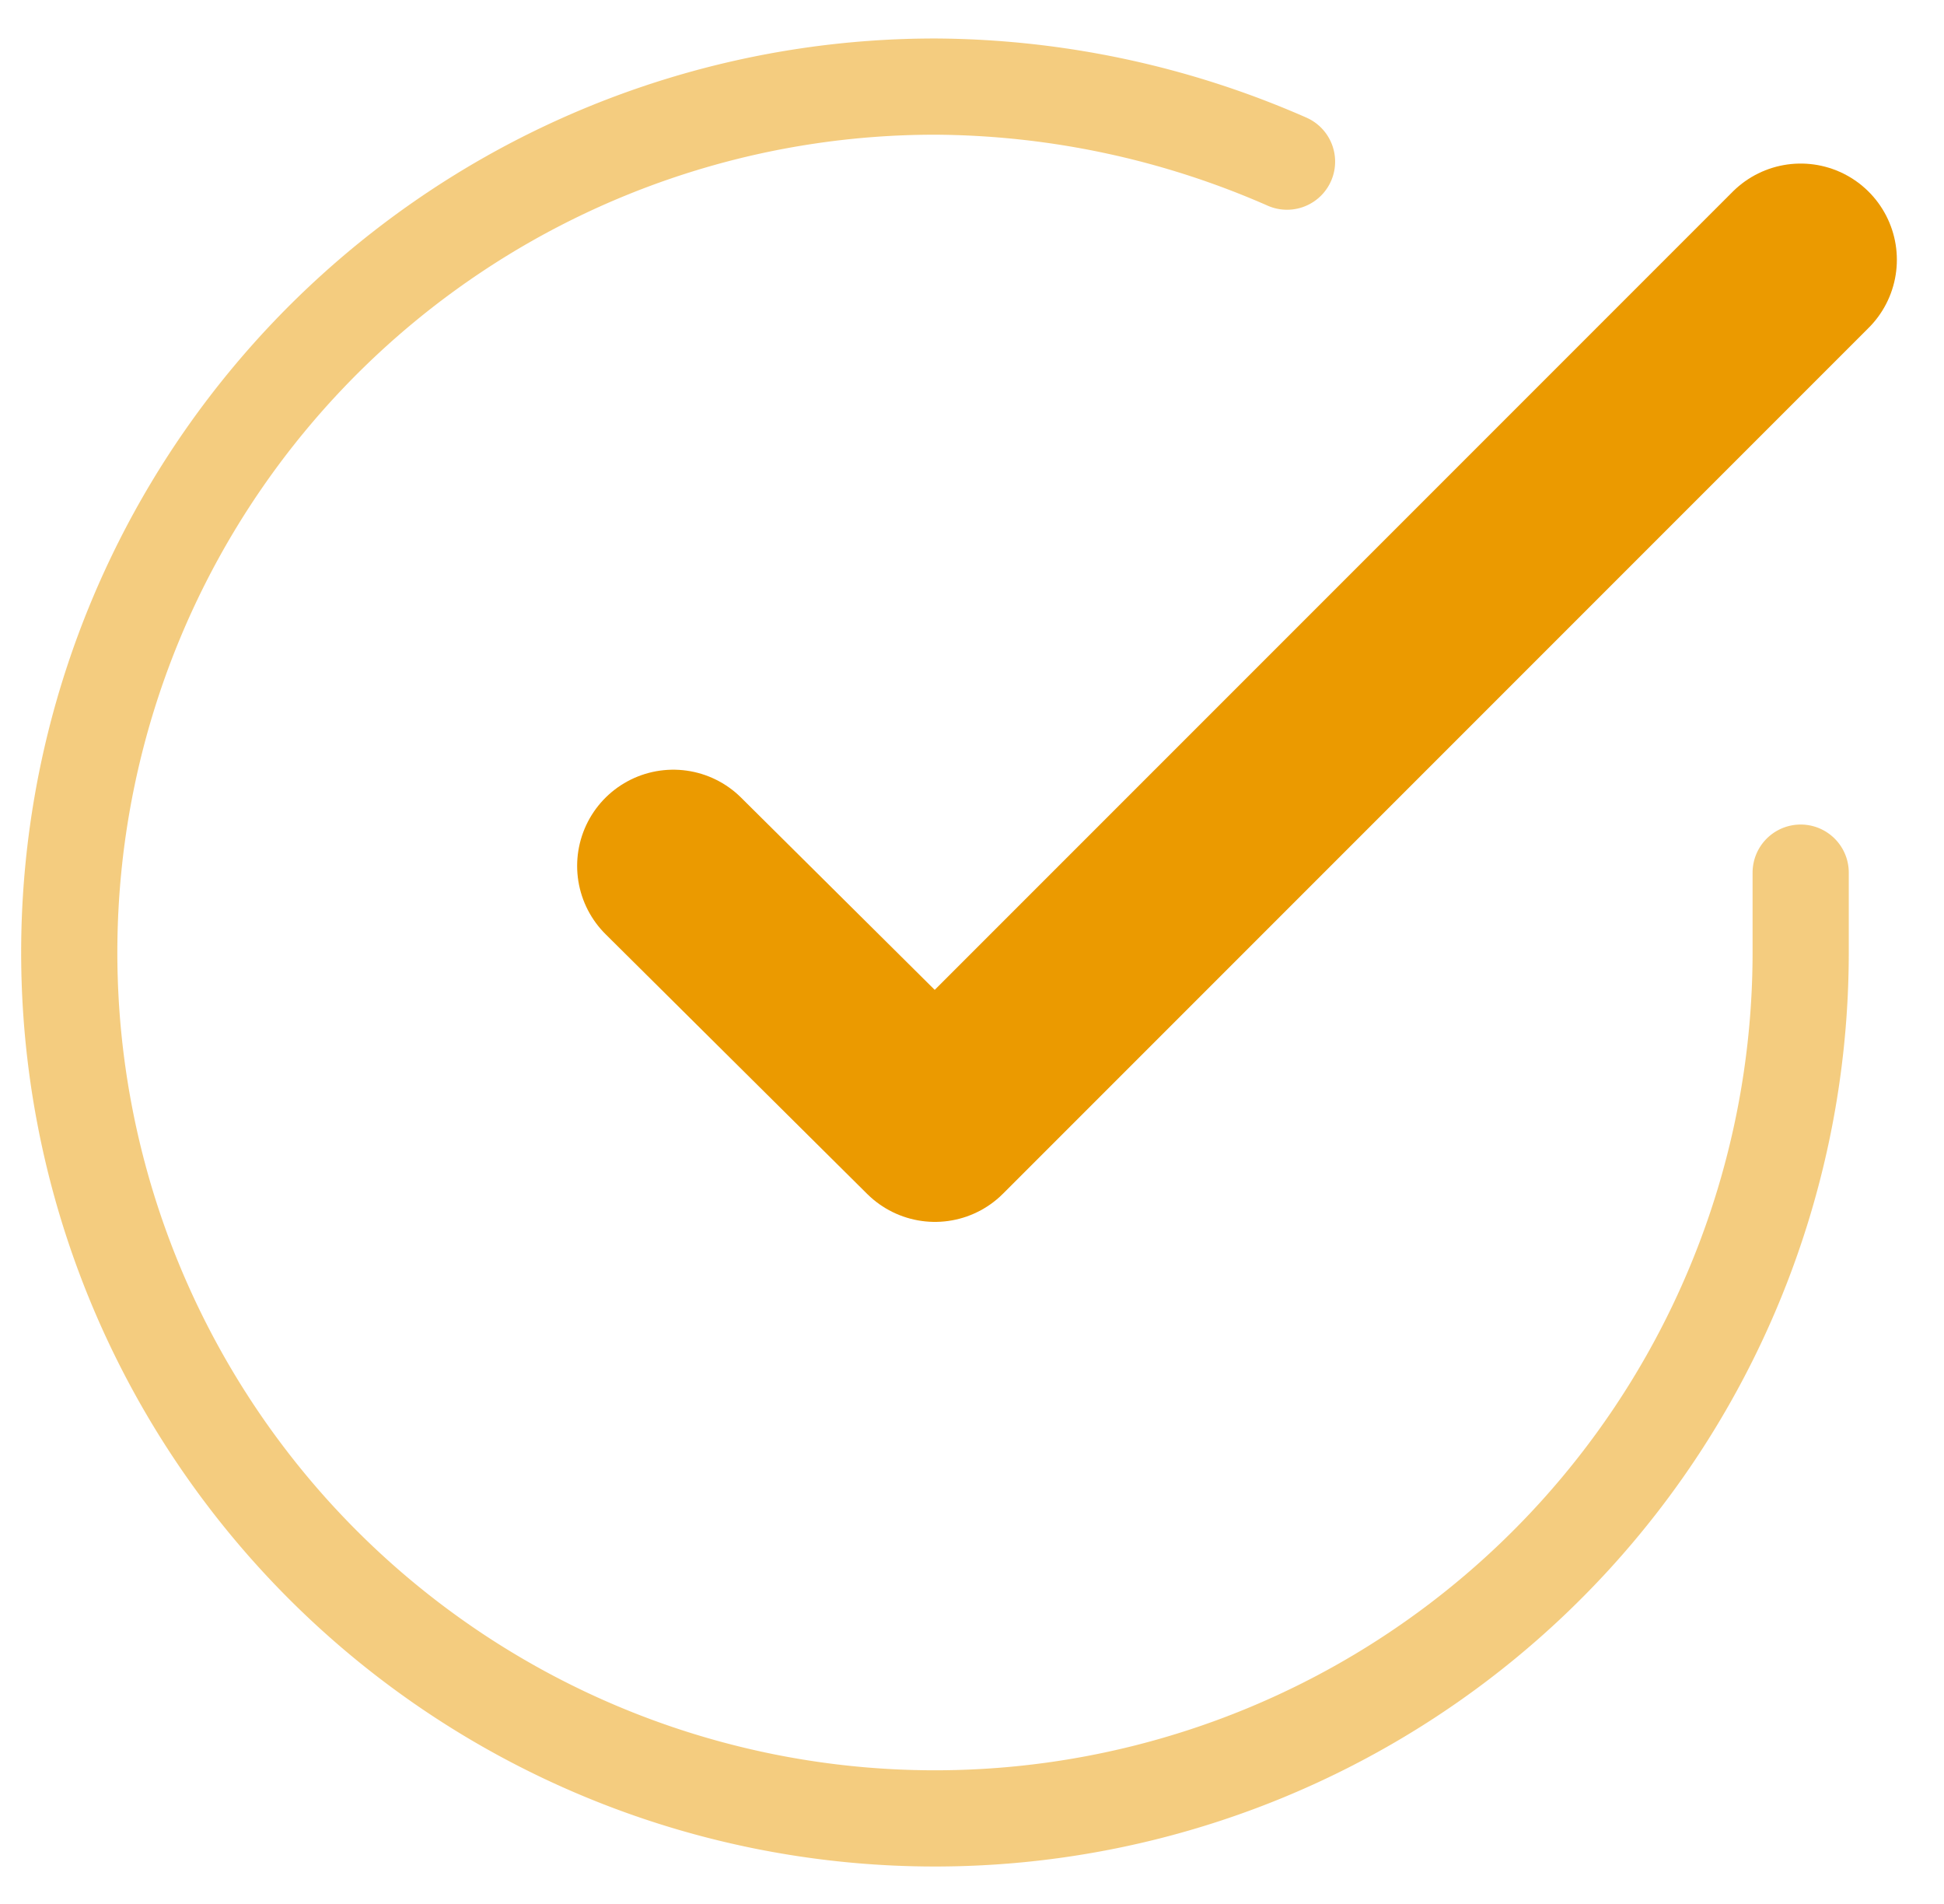
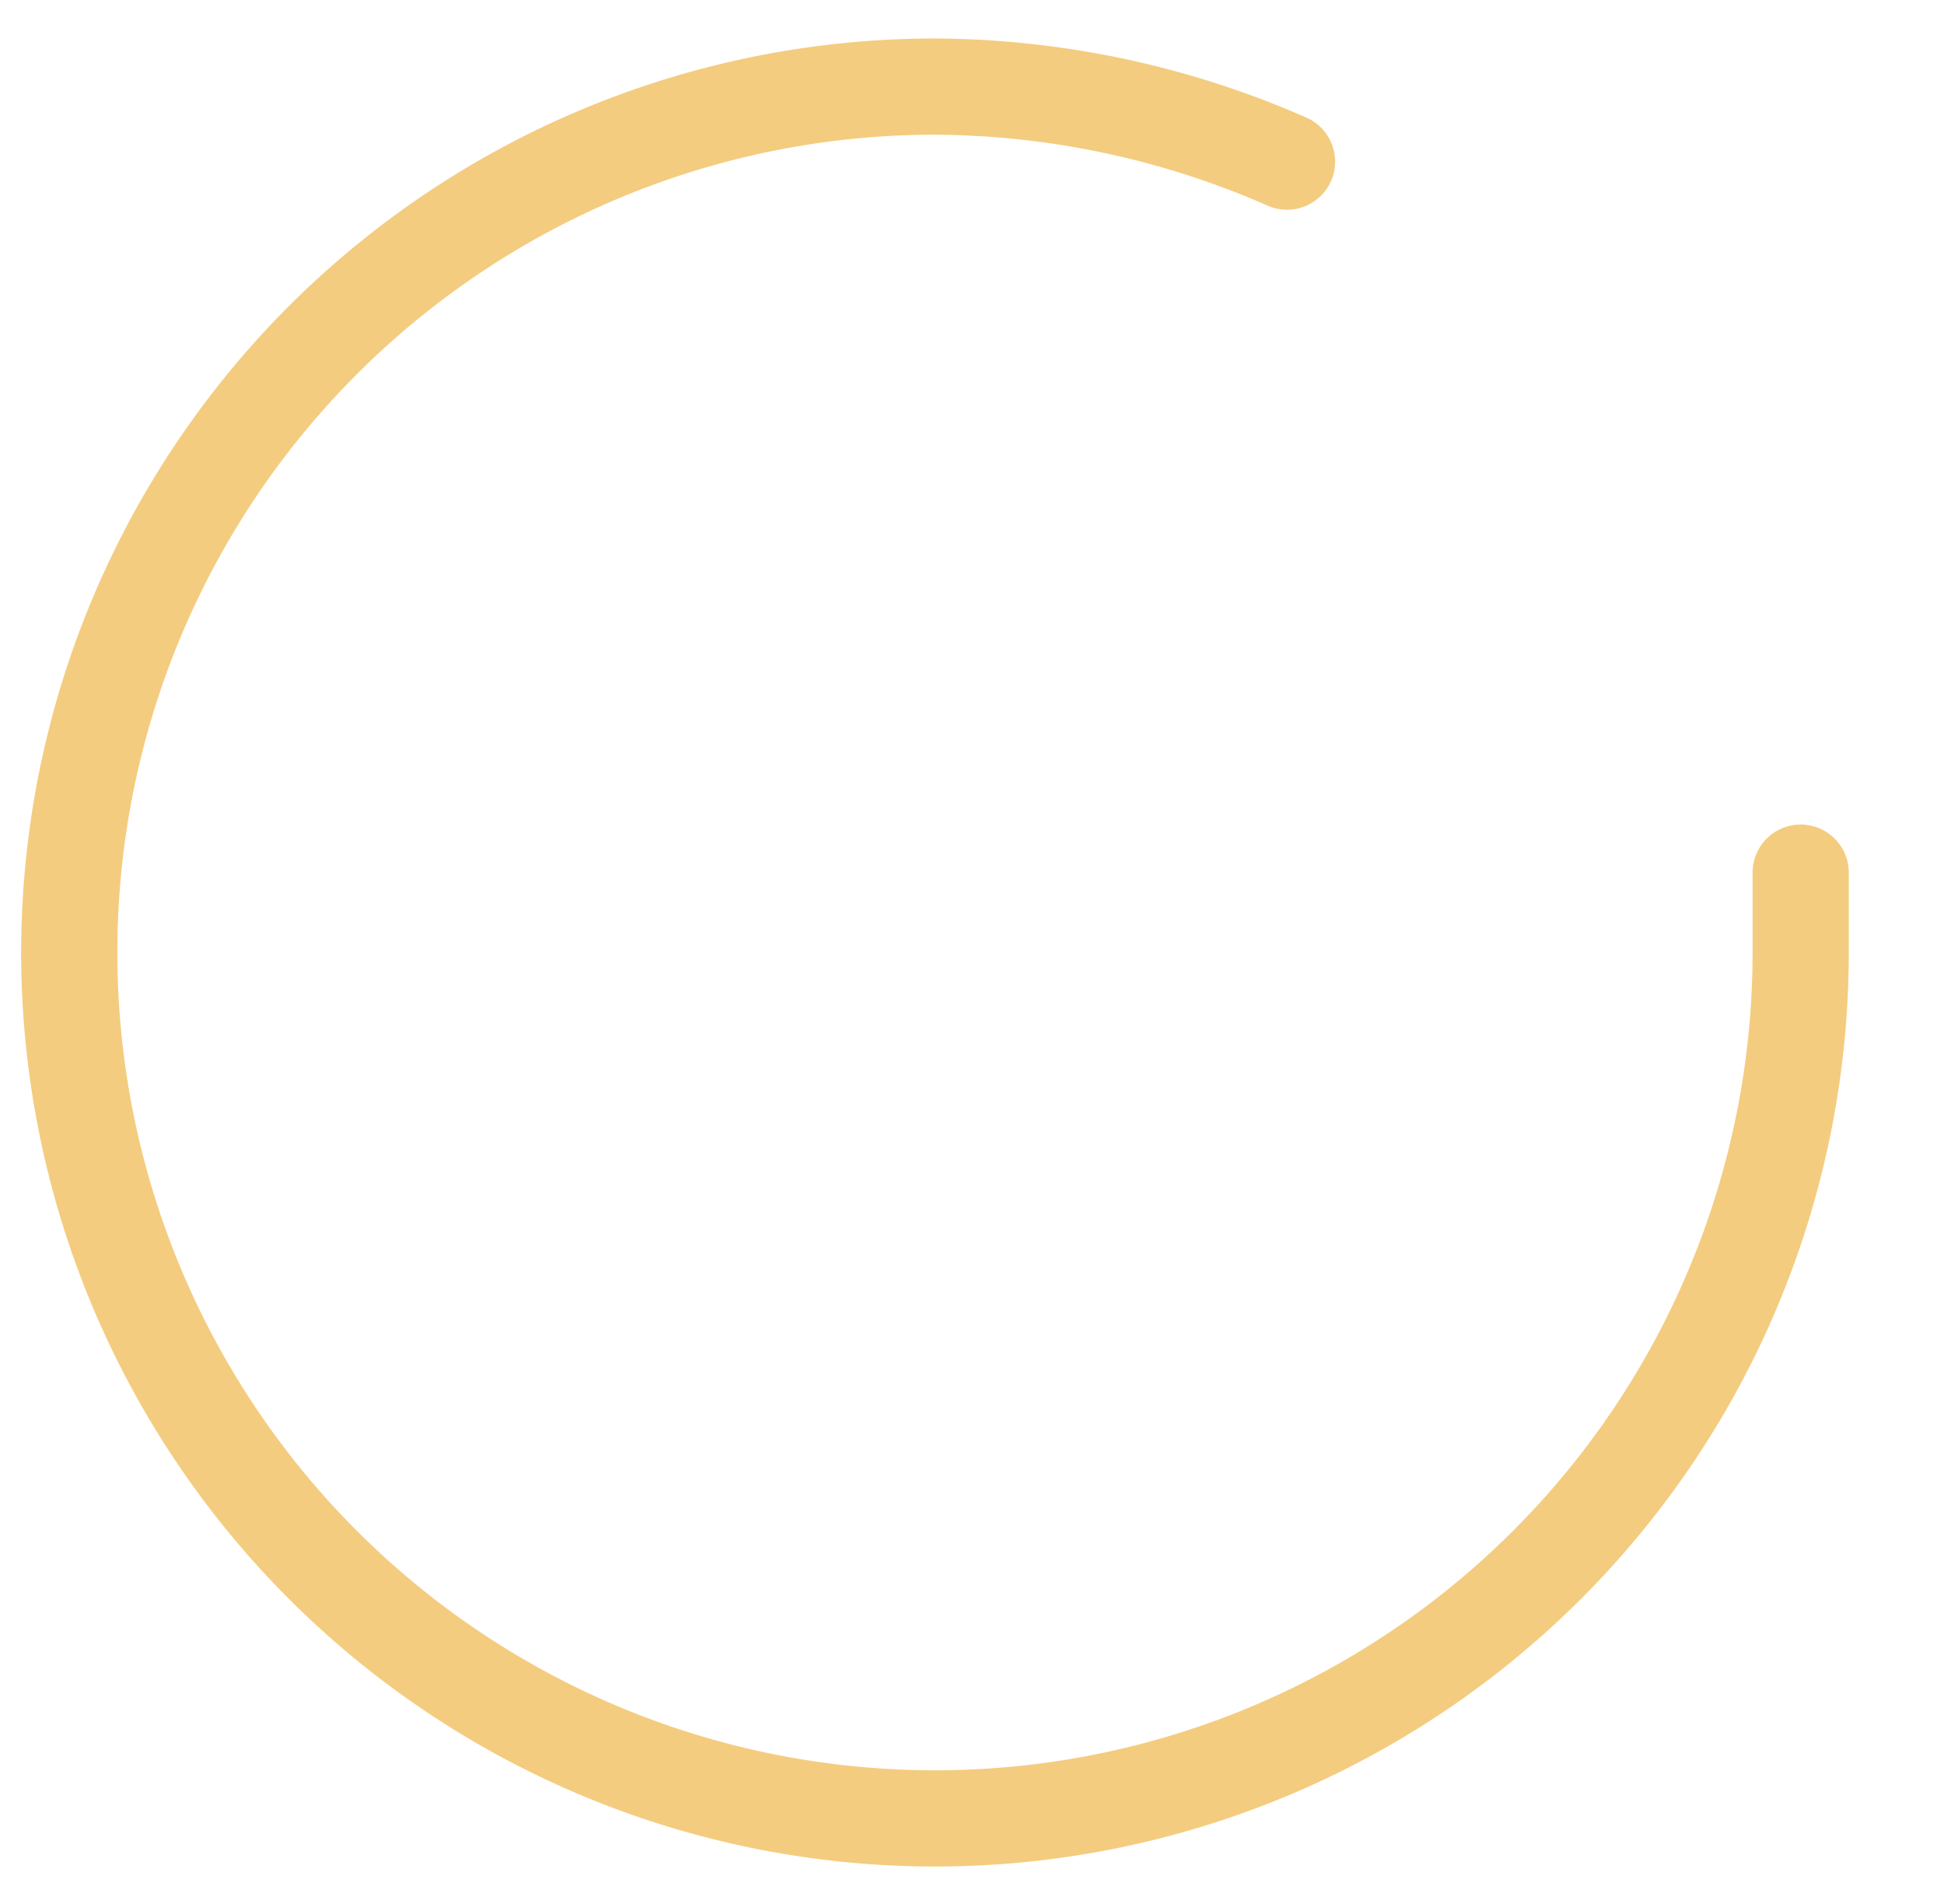
<svg xmlns="http://www.w3.org/2000/svg" id="Layer_1" data-name="Layer 1" viewBox="0 0 20.21 19.79">
  <defs>
    <style>.cls-1,.cls-2{fill:none;stroke:#eb9a00;stroke-linecap:round;stroke-linejoin:round;}.cls-1{opacity:0.5;isolation:isolate;}.cls-2{stroke-width:2px;}</style>
  </defs>
  <g id="Icon_feather-check-circle" data-name="Icon feather-check-circle">
    <path id="Path_23" data-name="Path 23" class="cls-1" d="M18.72,9.07V9.9a9,9,0,1,1-9-9,9.21,9.21,0,0,1,3.66.78" />
-     <path id="Path_24" data-name="Path 24" class="cls-2" d="M18.72,2.7l-9,9L7,9" />
  </g>
</svg>